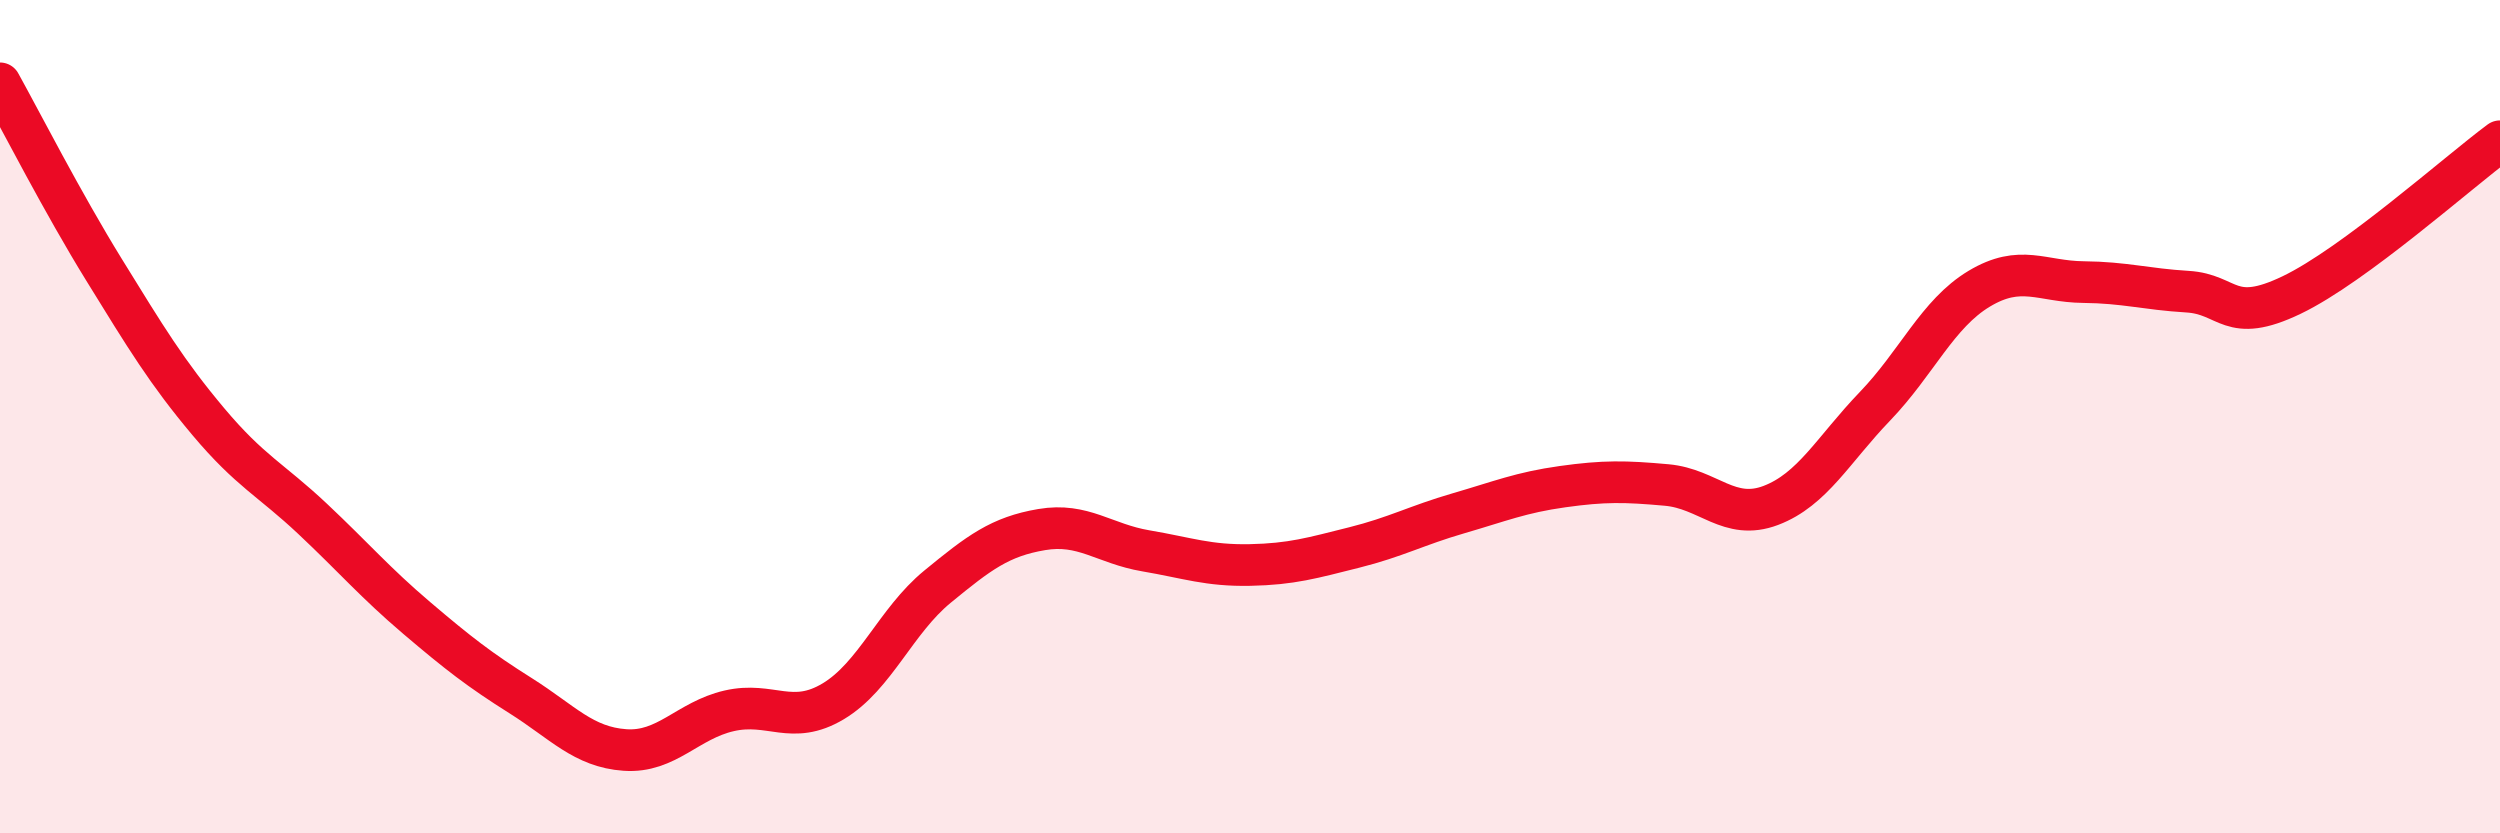
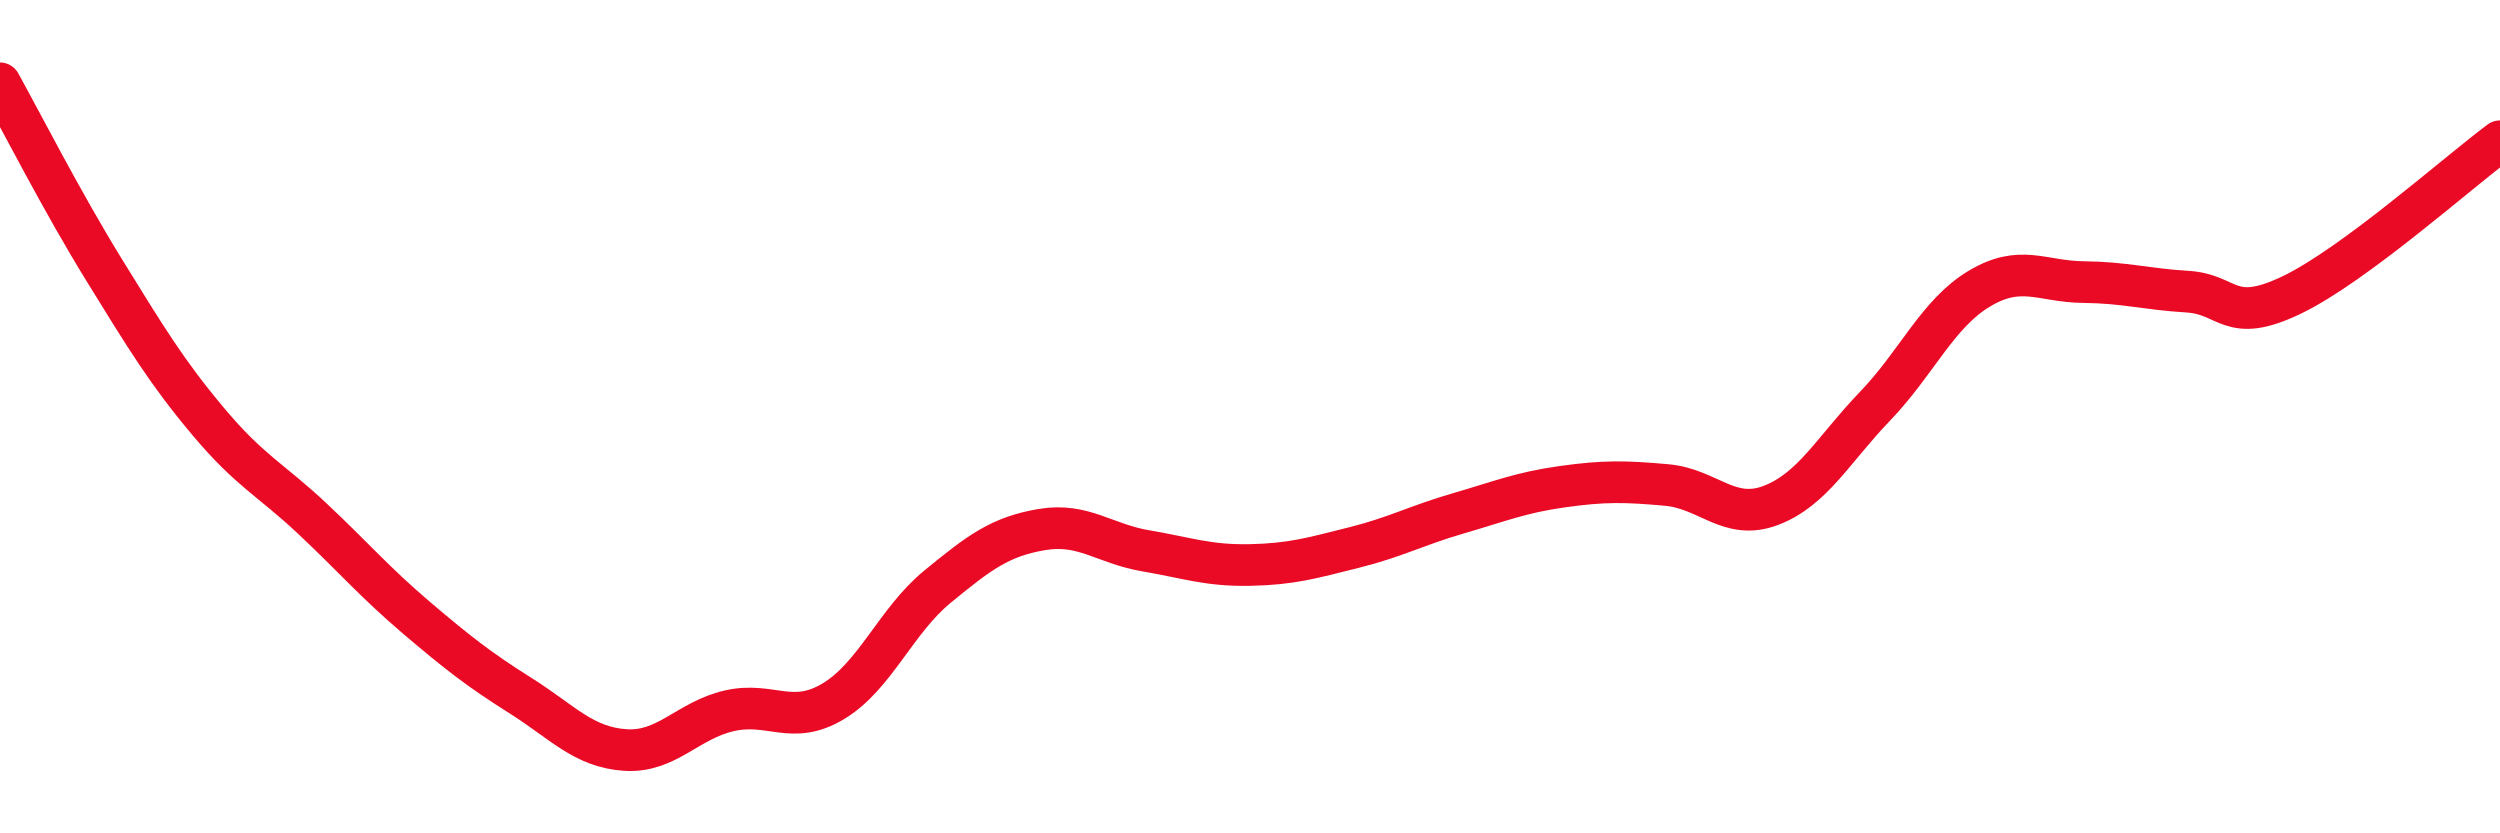
<svg xmlns="http://www.w3.org/2000/svg" width="60" height="20" viewBox="0 0 60 20">
-   <path d="M 0,2 C 0.5,2.9 1.5,4.86 2.5,6.48 C 3.5,8.1 4,8.93 5,10.12 C 6,11.31 6.5,11.51 7.5,12.45 C 8.5,13.39 9,13.98 10,14.83 C 11,15.68 11.5,16.07 12.5,16.7 C 13.5,17.33 14,17.93 15,18 C 16,18.07 16.5,17.29 17.5,17.06 C 18.5,16.83 19,17.43 20,16.83 C 21,16.23 21.5,14.9 22.5,14.08 C 23.5,13.26 24,12.88 25,12.71 C 26,12.54 26.5,13.05 27.5,13.22 C 28.5,13.39 29,13.58 30,13.56 C 31,13.54 31.5,13.39 32.5,13.14 C 33.5,12.89 34,12.61 35,12.32 C 36,12.03 36.5,11.82 37.5,11.68 C 38.5,11.54 39,11.55 40,11.64 C 41,11.73 41.5,12.51 42.5,12.13 C 43.5,11.75 44,10.79 45,9.75 C 46,8.71 46.5,7.53 47.5,6.93 C 48.5,6.33 49,6.76 50,6.77 C 51,6.78 51.5,6.94 52.5,7 C 53.5,7.06 53.5,7.8 55,7.08 C 56.5,6.36 59,4.13 60,3.39L60 20L0 20Z" fill="#EB0A25" opacity="0.1" stroke-linecap="round" stroke-linejoin="round" />
  <path d="M 0,2 C 0.5,2.9 1.5,4.86 2.5,6.48 C 3.5,8.1 4,8.93 5,10.12 C 6,11.31 6.5,11.51 7.5,12.45 C 8.5,13.39 9,13.98 10,14.83 C 11,15.68 11.5,16.07 12.5,16.7 C 13.5,17.33 14,17.93 15,18 C 16,18.07 16.5,17.29 17.5,17.06 C 18.5,16.83 19,17.43 20,16.83 C 21,16.23 21.5,14.9 22.5,14.08 C 23.5,13.26 24,12.88 25,12.71 C 26,12.54 26.5,13.05 27.5,13.22 C 28.5,13.39 29,13.58 30,13.56 C 31,13.54 31.5,13.39 32.5,13.14 C 33.5,12.89 34,12.61 35,12.32 C 36,12.03 36.5,11.82 37.5,11.68 C 38.5,11.54 39,11.55 40,11.64 C 41,11.73 41.5,12.51 42.5,12.13 C 43.5,11.75 44,10.79 45,9.75 C 46,8.71 46.5,7.53 47.5,6.93 C 48.5,6.33 49,6.76 50,6.77 C 51,6.78 51.5,6.94 52.5,7 C 53.5,7.06 53.5,7.8 55,7.08 C 56.5,6.36 59,4.13 60,3.39" stroke="#EB0A25" stroke-width="1" fill="none" stroke-linecap="round" stroke-linejoin="round" />
</svg>